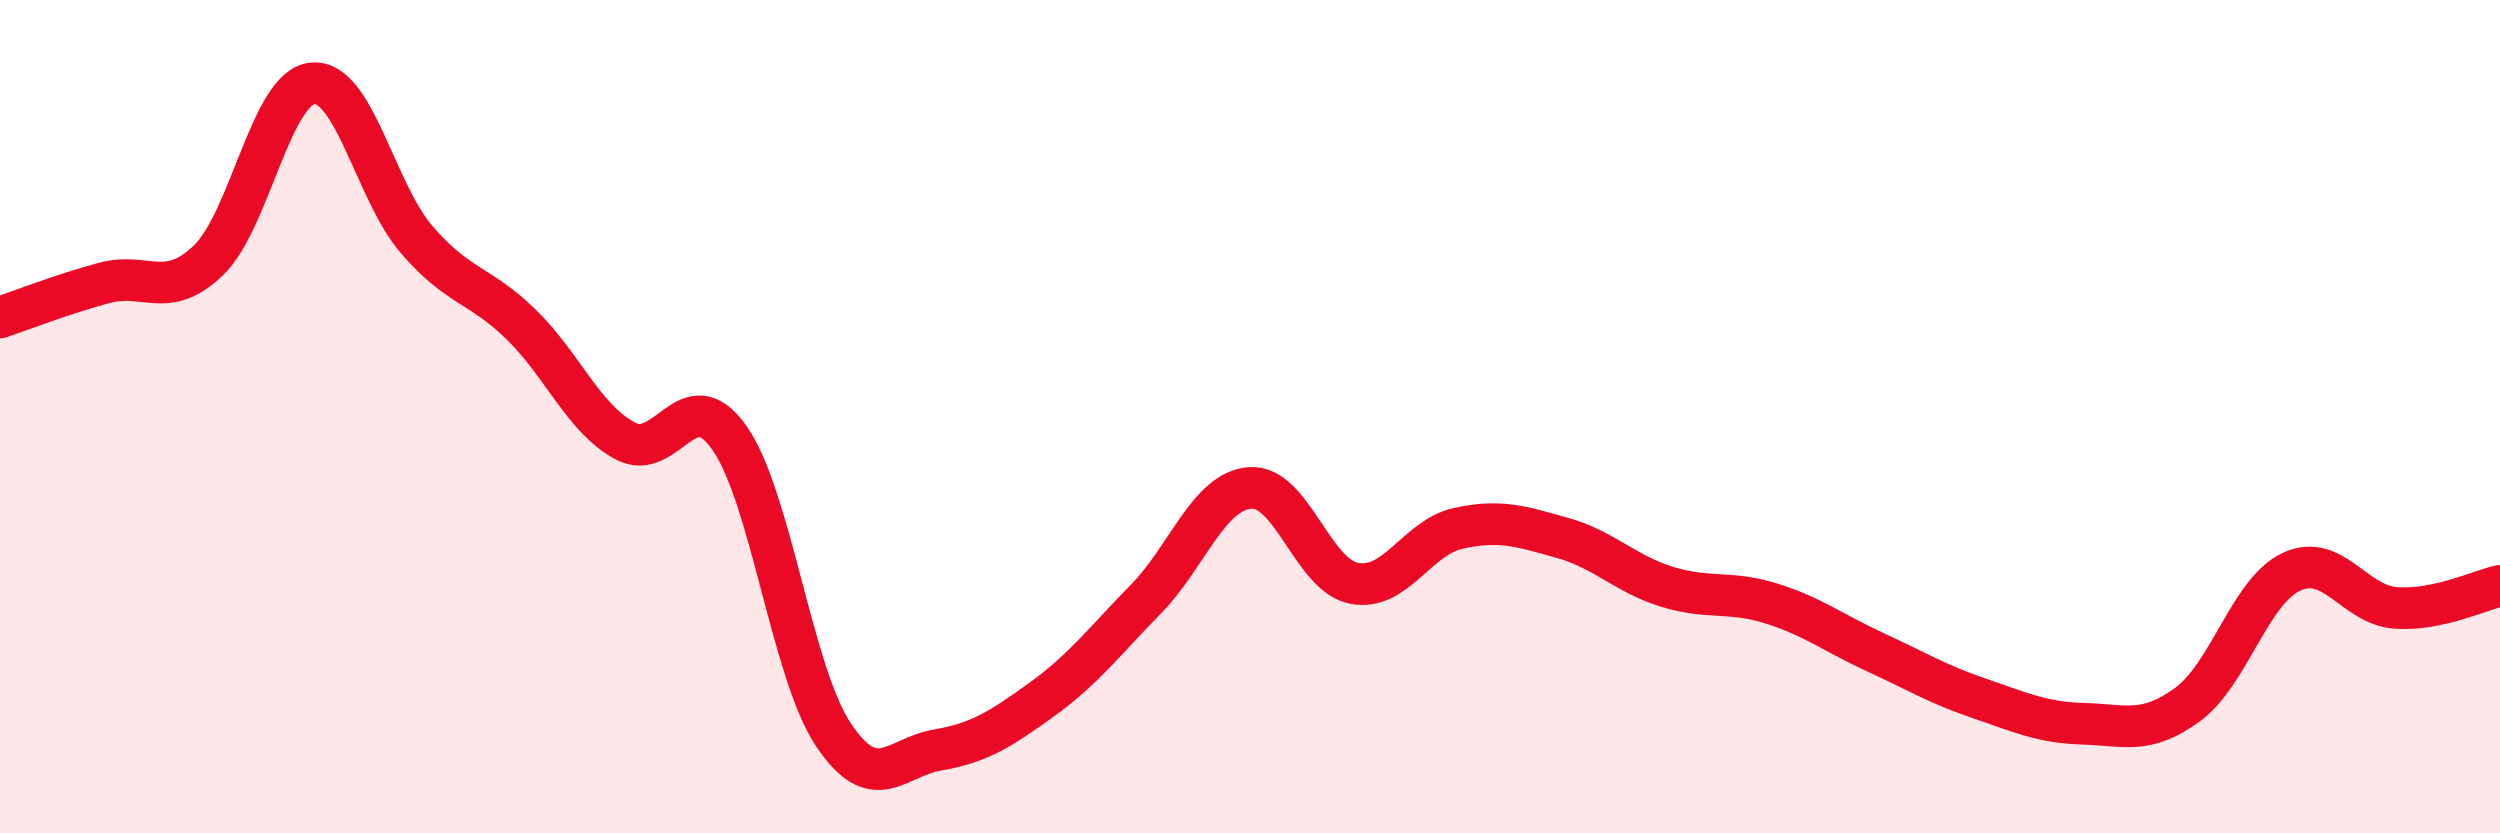
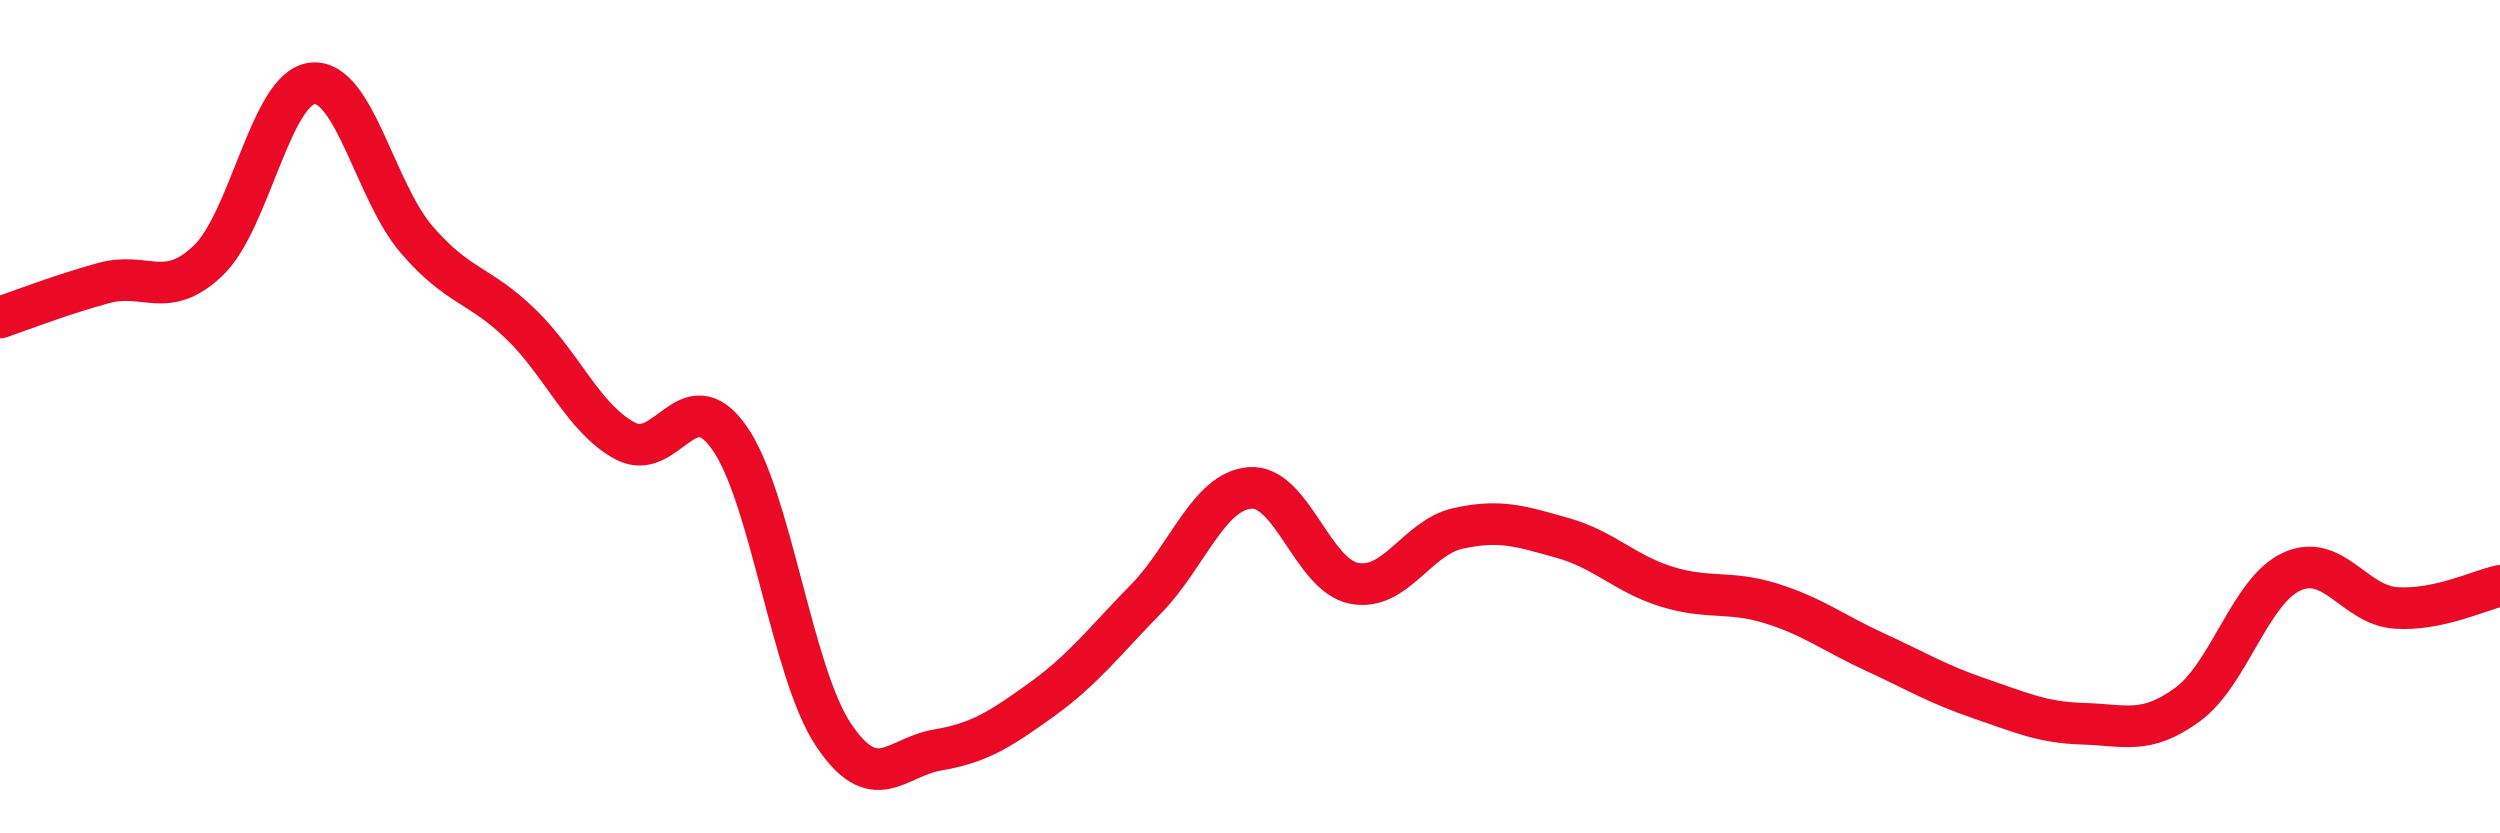
<svg xmlns="http://www.w3.org/2000/svg" width="60" height="20" viewBox="0 0 60 20">
-   <path d="M 0,7.62 C 0.5,7.45 1.5,7.06 2.5,6.79 C 3.5,6.52 4,7.21 5,6.25 C 6,5.29 6.5,2.1 7.5,2 C 8.5,1.9 9,4.59 10,5.75 C 11,6.91 11.5,6.81 12.5,7.78 C 13.5,8.75 14,10.04 15,10.58 C 16,11.12 16.5,9.09 17.5,10.5 C 18.5,11.91 19,16.13 20,17.63 C 21,19.13 21.5,18.17 22.5,18 C 23.5,17.83 24,17.51 25,16.79 C 26,16.07 26.5,15.4 27.5,14.38 C 28.5,13.36 29,11.79 30,11.71 C 31,11.63 31.5,13.81 32.5,14 C 33.5,14.19 34,12.9 35,12.68 C 36,12.46 36.5,12.63 37.5,12.91 C 38.5,13.19 39,13.77 40,14.08 C 41,14.39 41.5,14.17 42.5,14.48 C 43.5,14.79 44,15.19 45,15.65 C 46,16.11 46.5,16.42 47.5,16.76 C 48.5,17.1 49,17.34 50,17.37 C 51,17.4 51.5,17.64 52.5,16.91 C 53.5,16.18 54,14.18 55,13.72 C 56,13.26 56.5,14.52 57.5,14.59 C 58.5,14.66 59.5,14.17 60,14.06L60 20L0 20Z" fill="#EB0A25" opacity="0.1" stroke-linecap="round" stroke-linejoin="round" />
  <path d="M 0,7.62 C 0.5,7.45 1.5,7.06 2.5,6.79 C 3.5,6.52 4,7.21 5,6.25 C 6,5.29 6.5,2.1 7.5,2 C 8.5,1.9 9,4.59 10,5.75 C 11,6.91 11.5,6.81 12.5,7.78 C 13.5,8.75 14,10.04 15,10.58 C 16,11.12 16.5,9.09 17.5,10.5 C 18.5,11.91 19,16.13 20,17.63 C 21,19.13 21.5,18.17 22.5,18 C 23.5,17.83 24,17.51 25,16.79 C 26,16.07 26.5,15.4 27.5,14.38 C 28.5,13.36 29,11.79 30,11.71 C 31,11.63 31.5,13.81 32.5,14 C 33.5,14.19 34,12.9 35,12.68 C 36,12.46 36.5,12.63 37.5,12.91 C 38.5,13.19 39,13.77 40,14.08 C 41,14.39 41.5,14.17 42.5,14.48 C 43.5,14.79 44,15.19 45,15.65 C 46,16.11 46.5,16.42 47.5,16.76 C 48.5,17.1 49,17.34 50,17.37 C 51,17.4 51.5,17.64 52.5,16.91 C 53.5,16.18 54,14.18 55,13.72 C 56,13.26 56.5,14.52 57.5,14.59 C 58.5,14.66 59.5,14.17 60,14.06" stroke="#EB0A25" stroke-width="1" fill="none" stroke-linecap="round" stroke-linejoin="round" />
</svg>